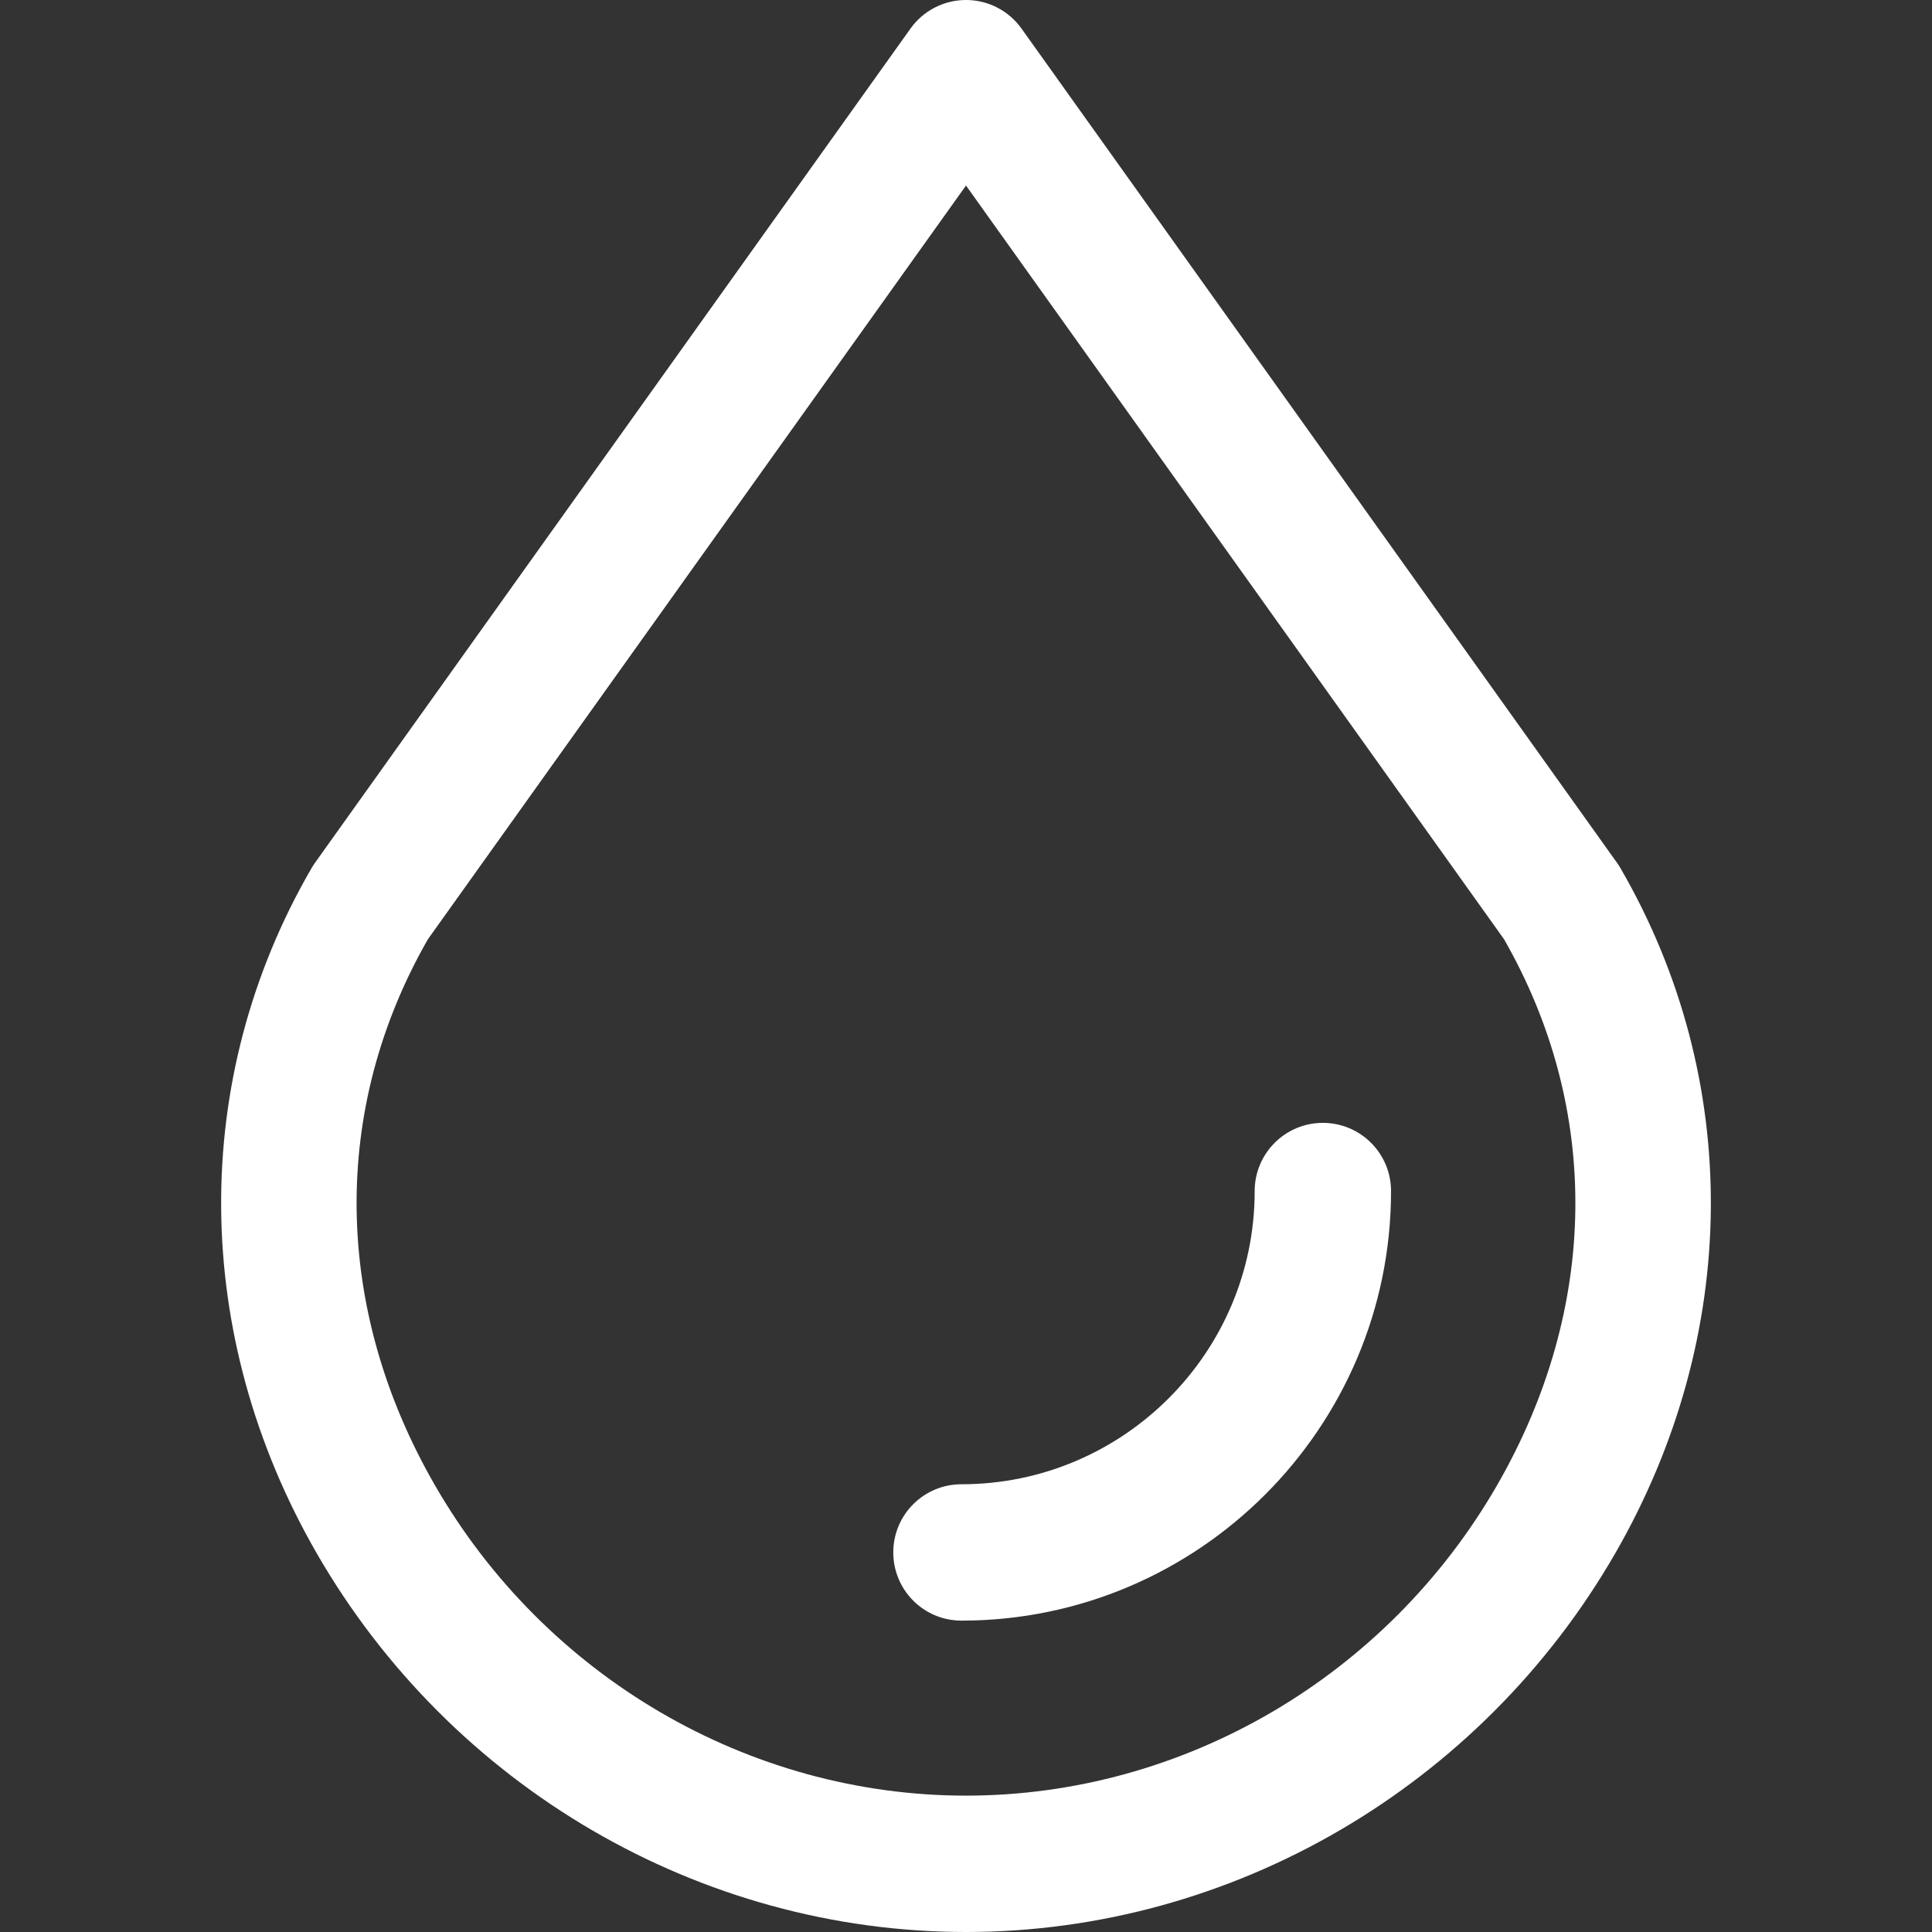
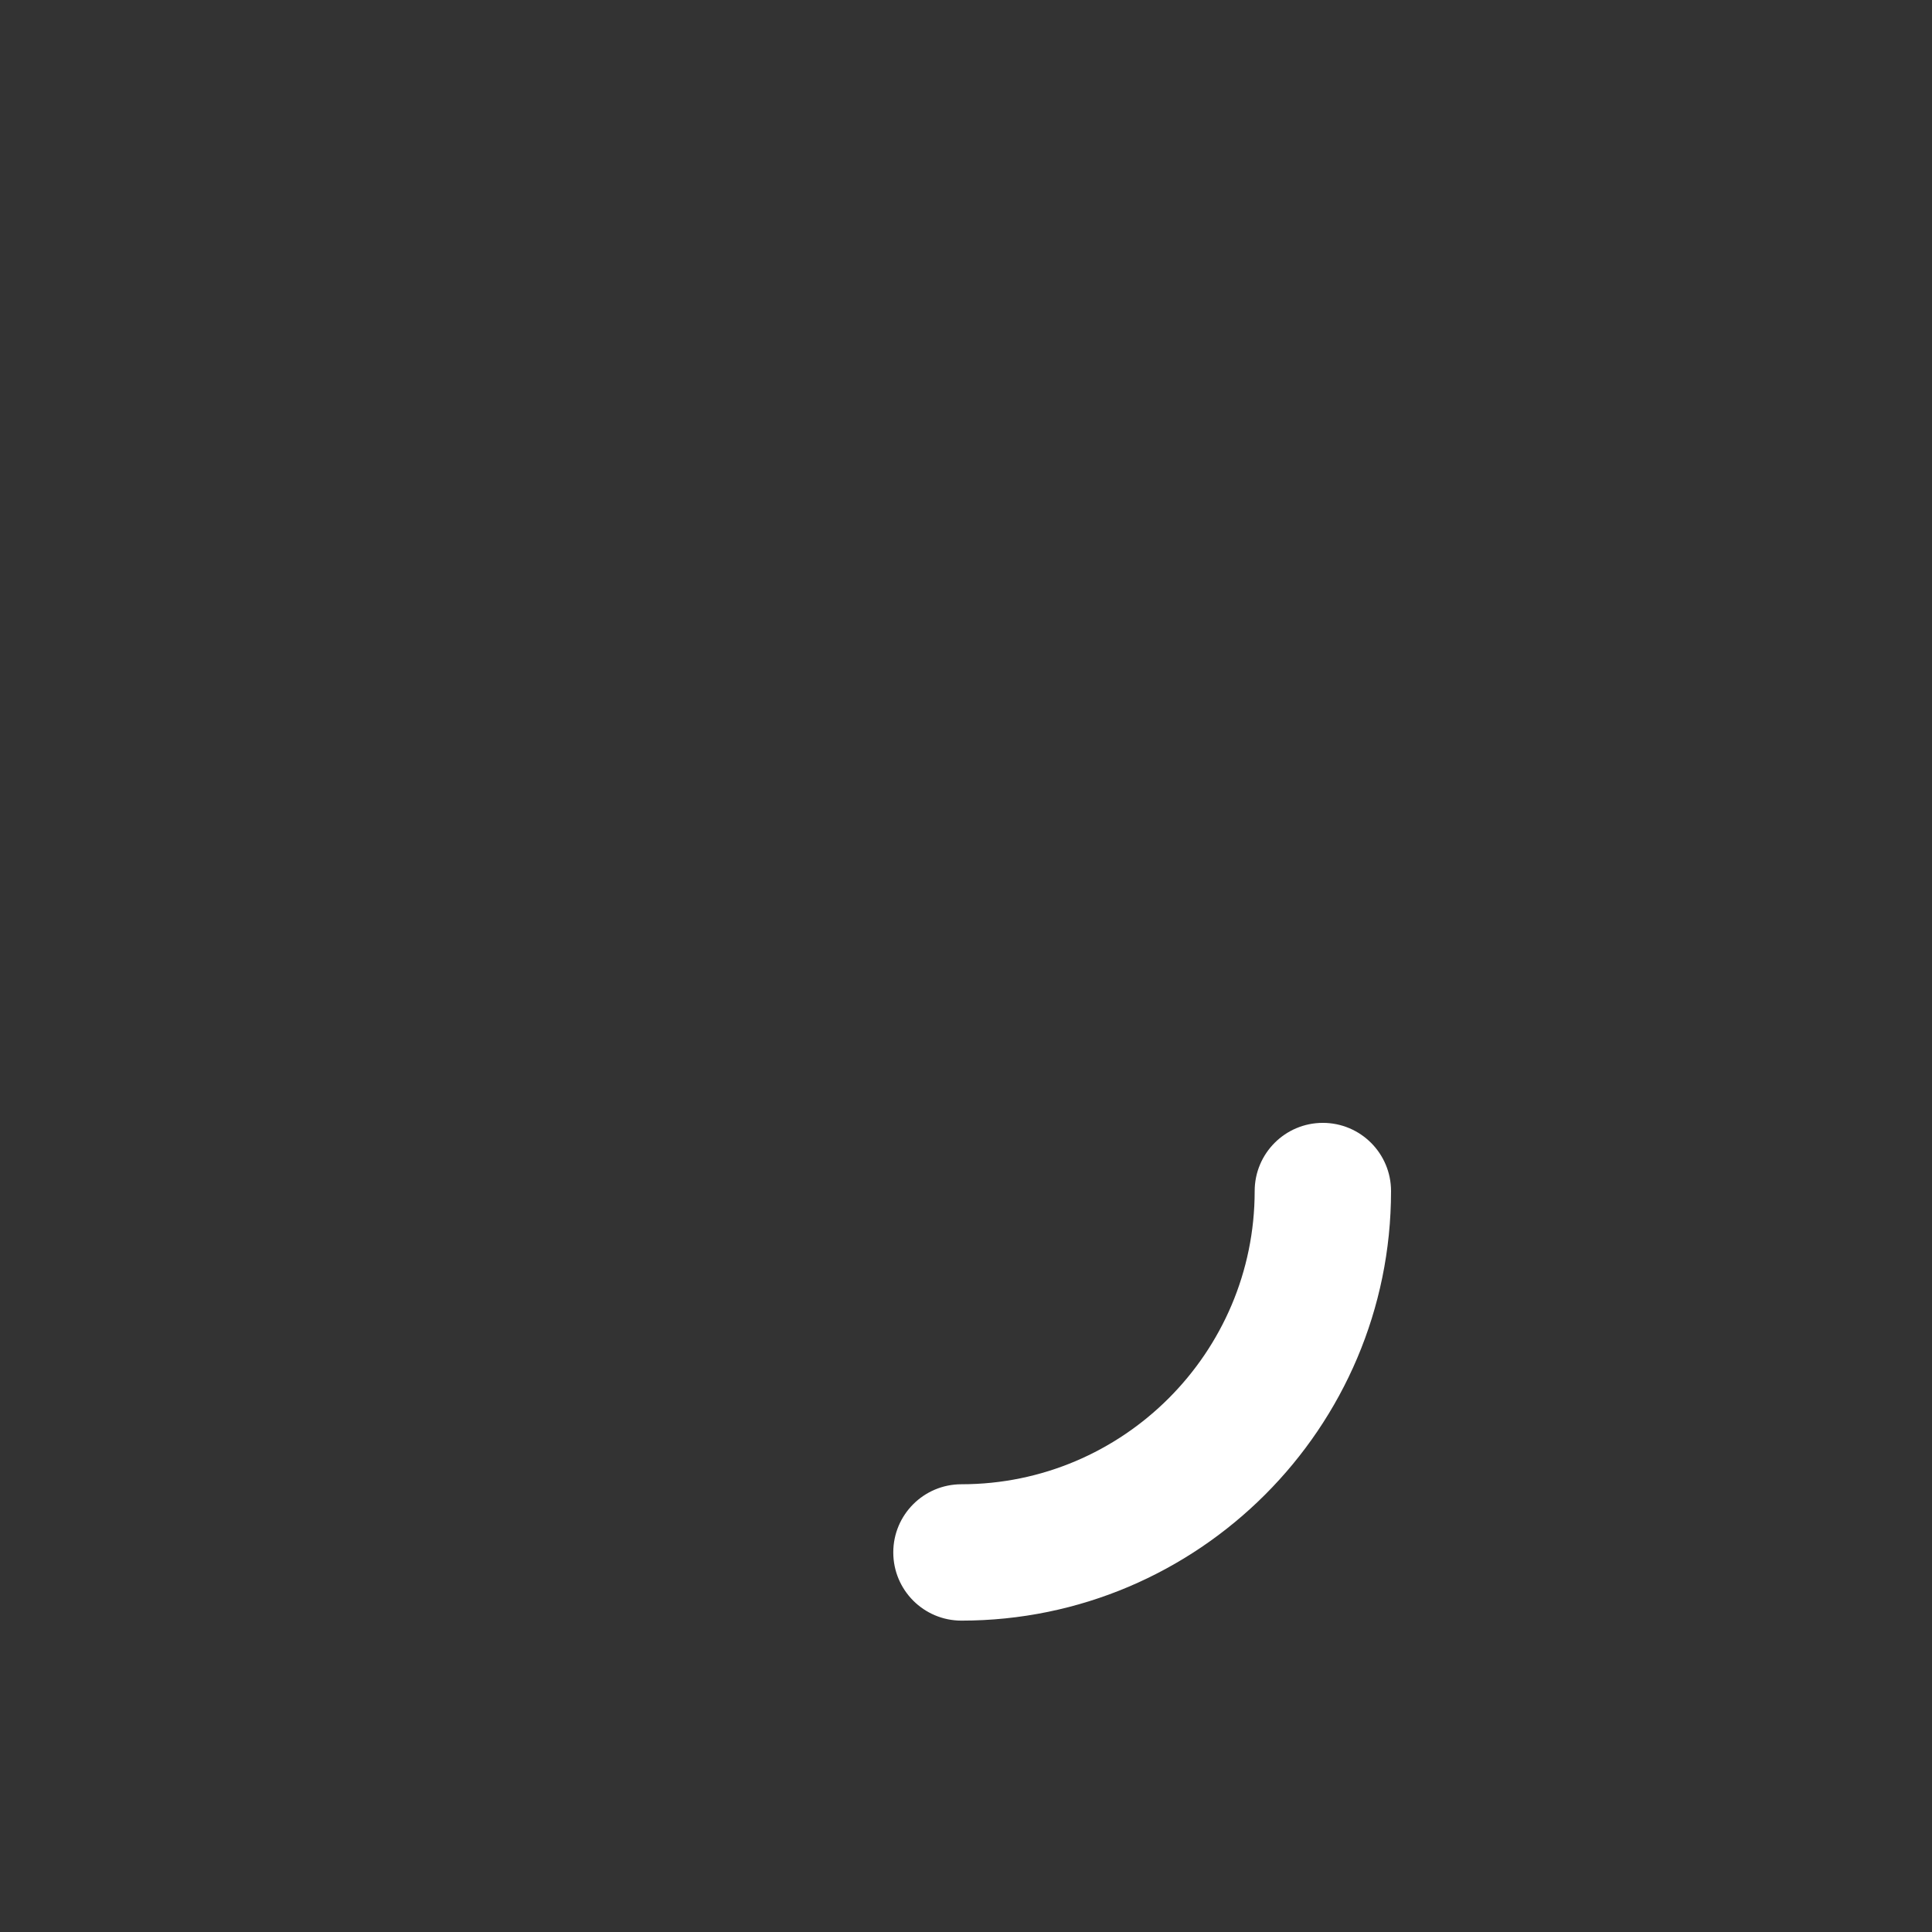
<svg xmlns="http://www.w3.org/2000/svg" width="36" height="36" viewBox="0 0 36 36" fill="none">
  <rect x="0" y="0" width="36" height="36" fill="#333333" stroke="none" />
-   <path d="M30.195 16.177C30.175 16.142 30.154 16.108 30.13 16.076L19.034 0.532C18.796 0.198 18.41 0 18 0C17.589 0 17.204 0.198 16.966 0.532L5.87 16.076C5.847 16.108 5.825 16.142 5.805 16.177C3.525 20.108 3.562 24.881 5.902 28.944C8.41 33.296 13.045 36 18 36C22.954 36 27.59 33.296 30.098 28.943C32.438 24.881 32.475 20.108 30.195 16.177ZM27.896 27.675C25.841 31.242 22.049 33.459 18 33.459C13.951 33.459 10.159 31.243 8.104 27.675C6.204 24.378 6.158 20.673 7.973 17.502L18 3.457L28.026 17.502C29.842 20.674 29.795 24.378 27.896 27.675Z" fill="white" />
  <path d="M24.649 20.923C23.948 20.923 23.379 21.492 23.379 22.194C23.379 25.206 20.928 27.657 17.915 27.657C17.213 27.657 16.645 28.225 16.645 28.927C16.645 29.629 17.213 30.198 17.915 30.198C22.329 30.198 25.92 26.607 25.92 22.194C25.92 21.492 25.351 20.923 24.649 20.923Z" fill="white" />
</svg>